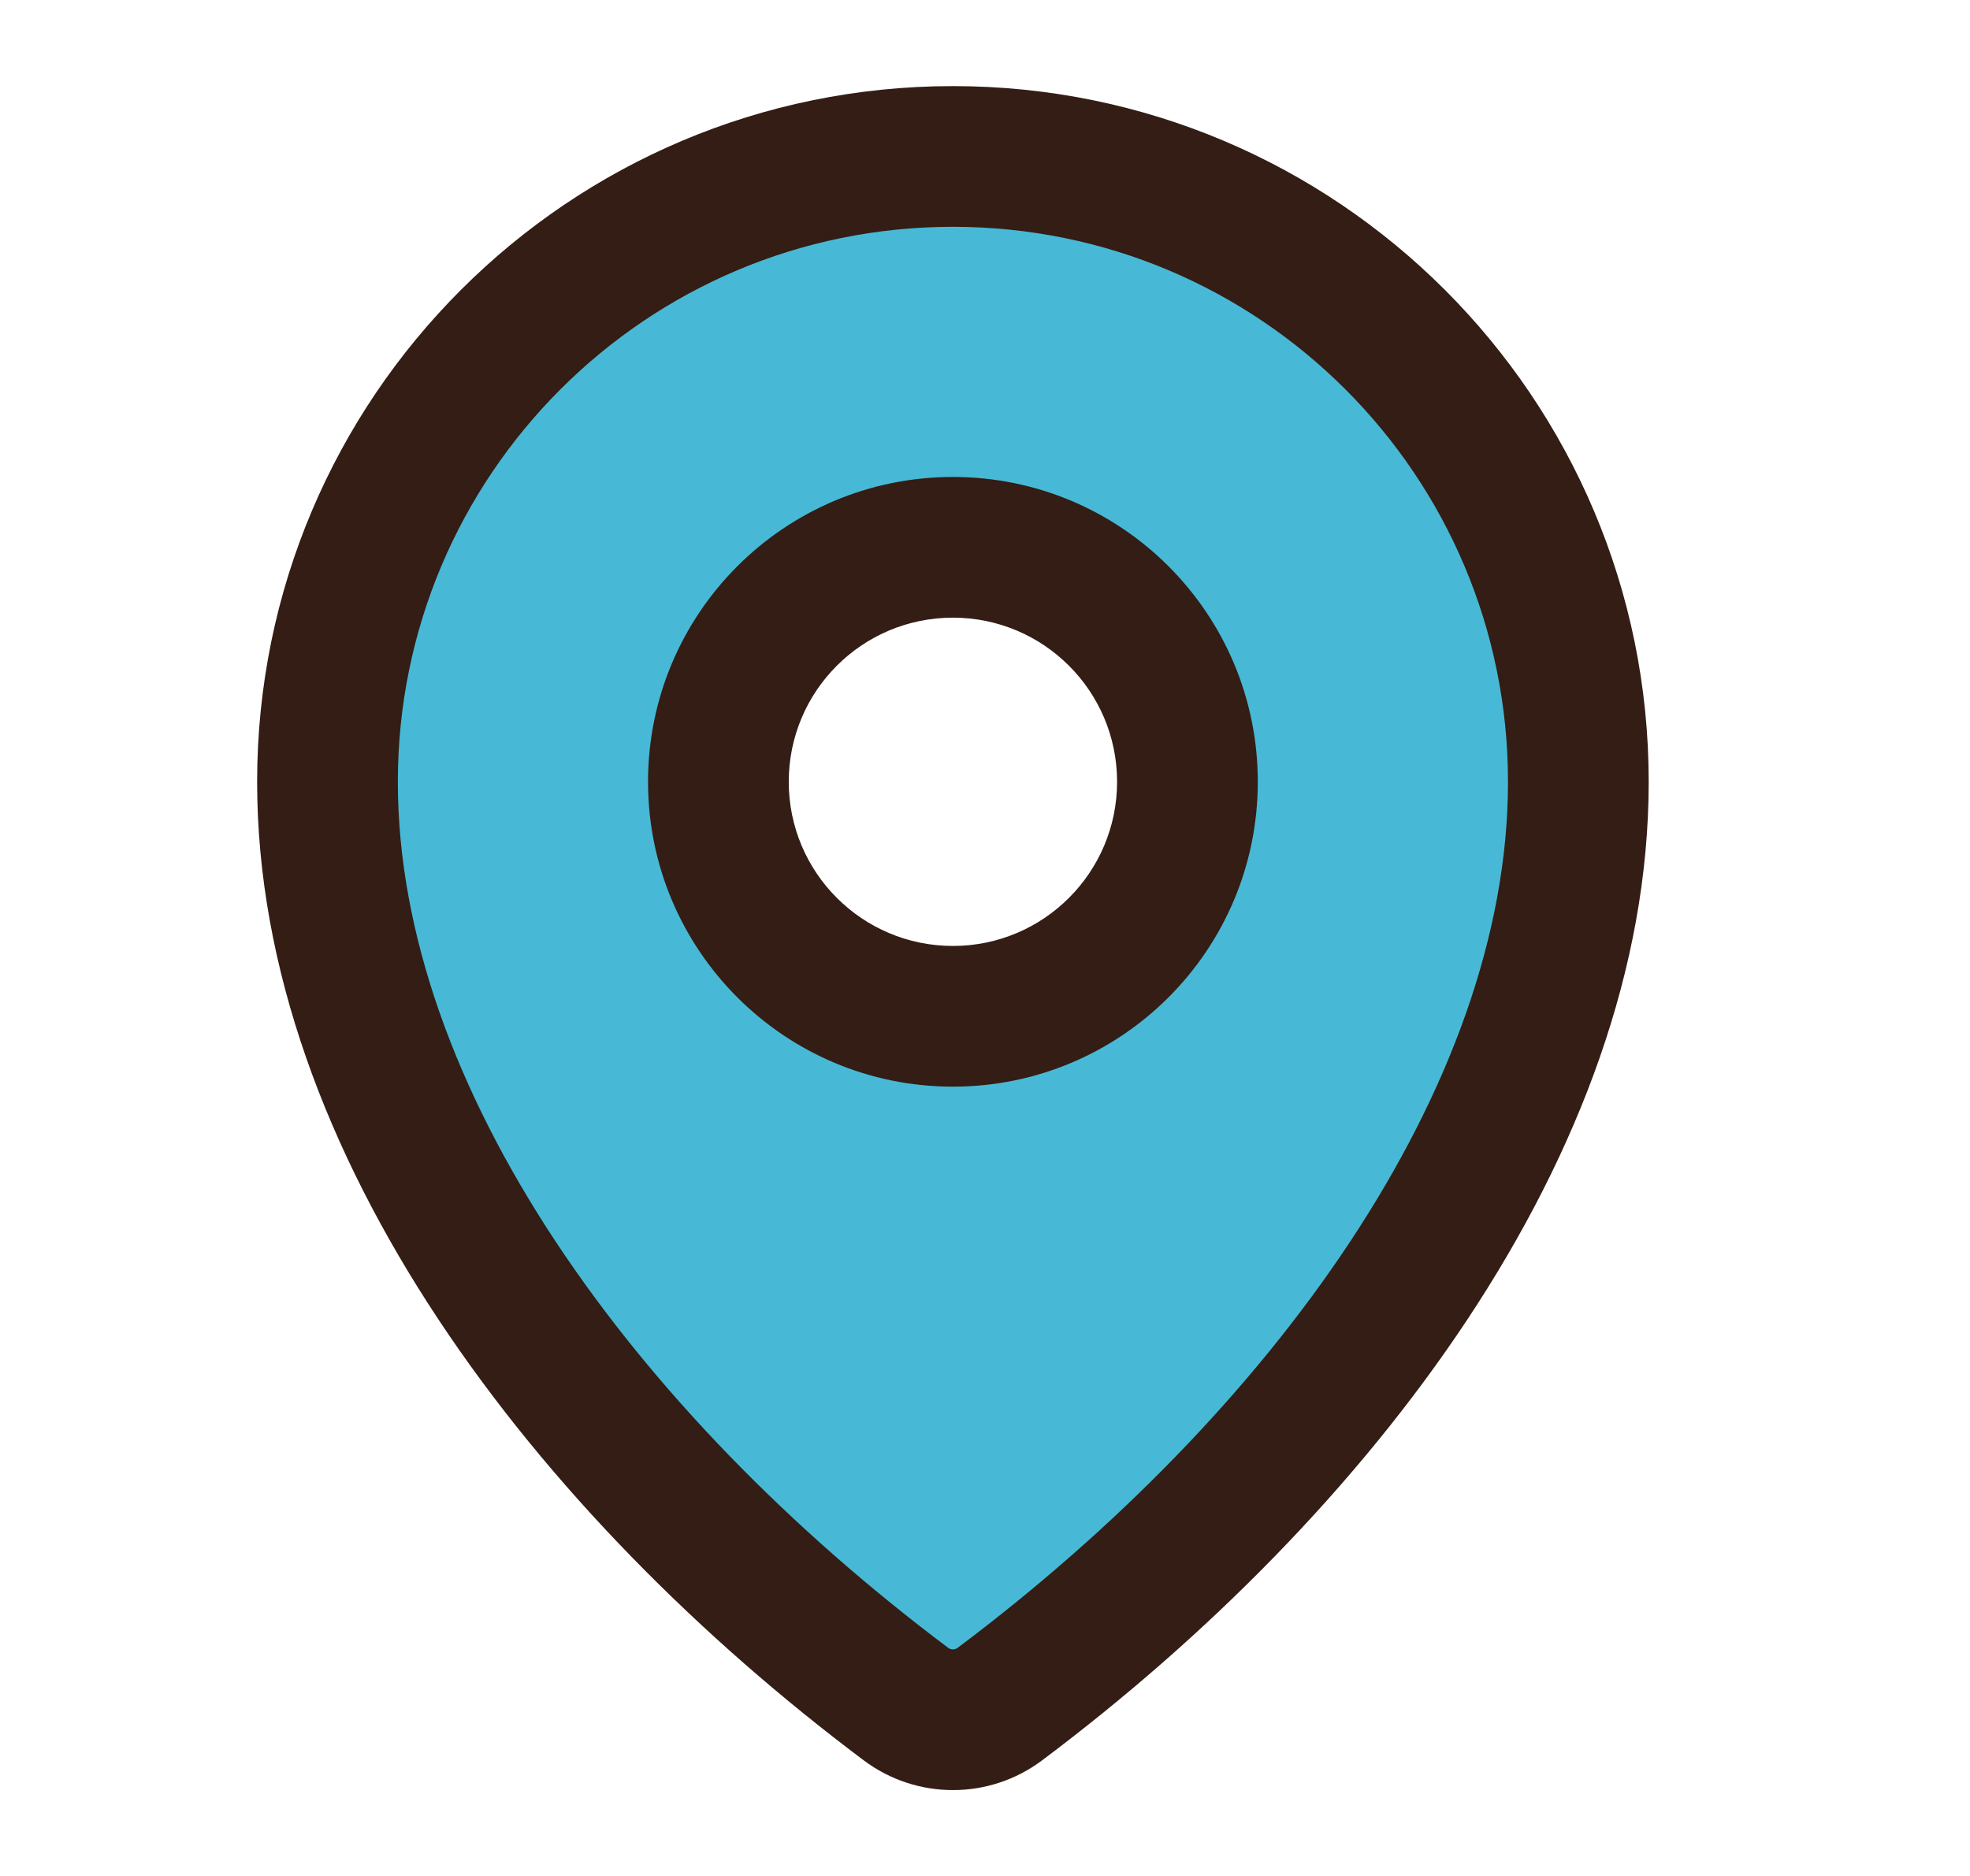
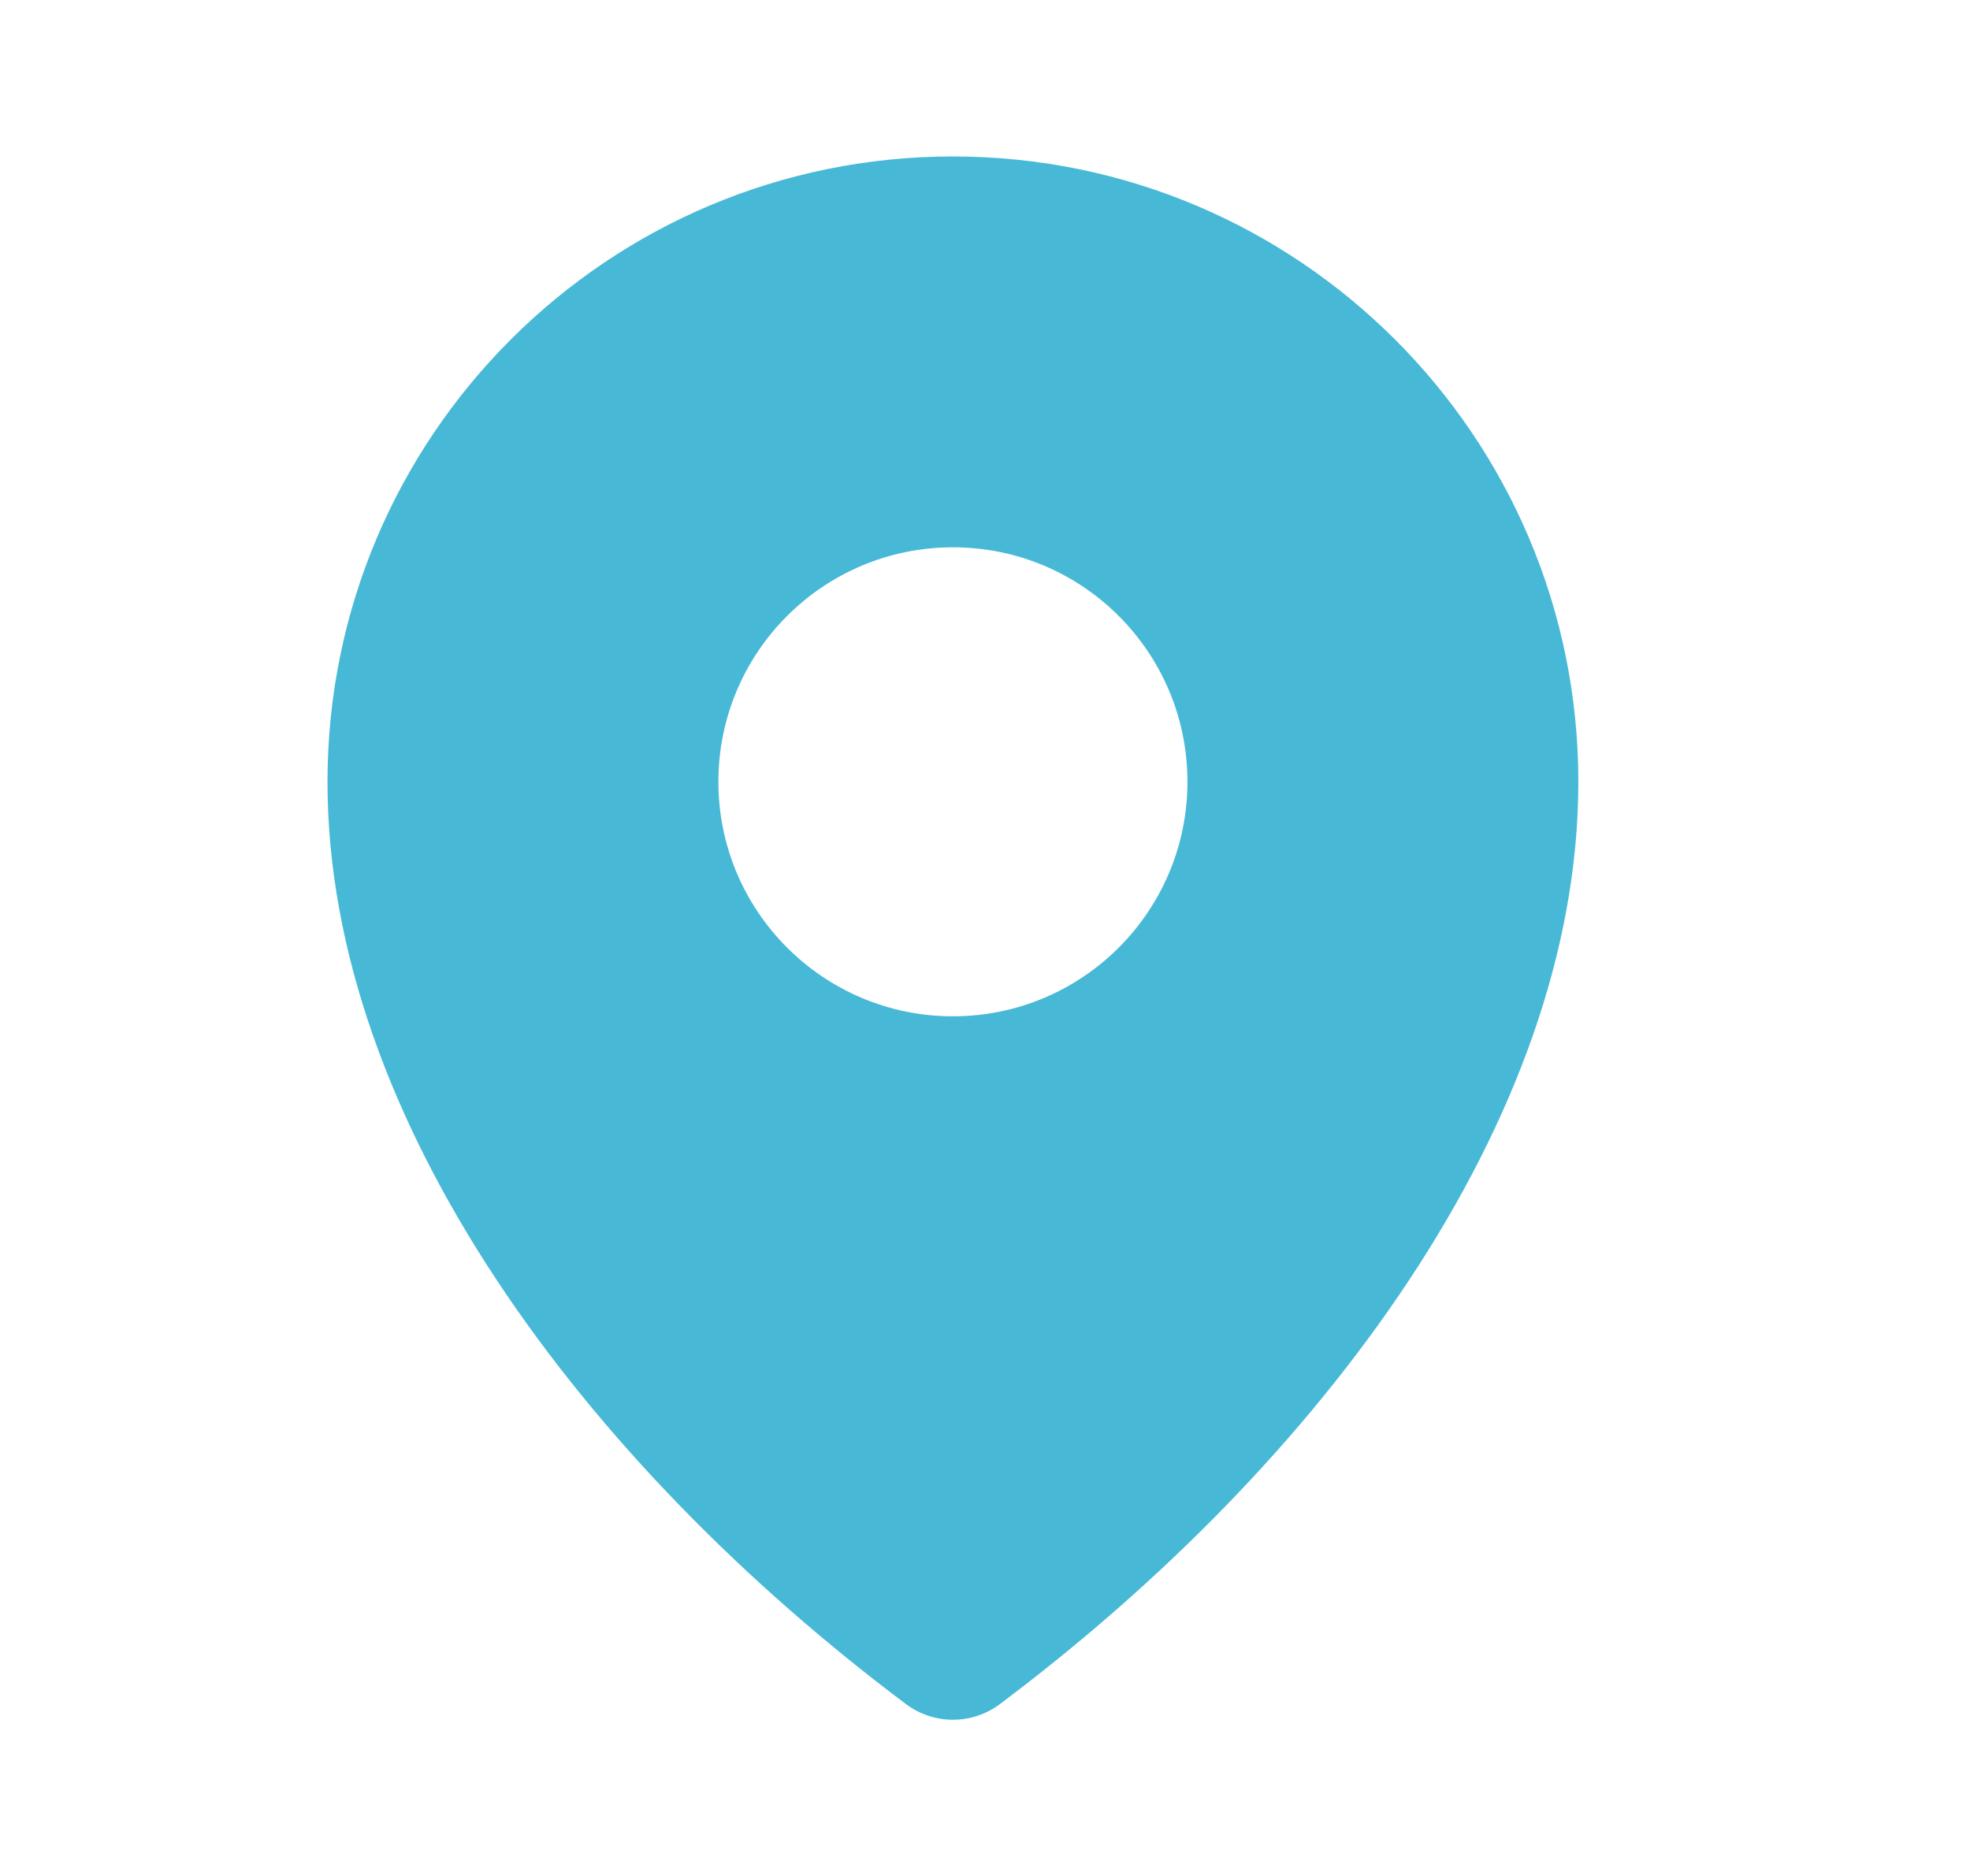
<svg xmlns="http://www.w3.org/2000/svg" width="21" height="20" viewBox="0 0 21 20" fill="none">
  <path fill-rule="evenodd" clip-rule="evenodd" d="M10.158 1.668C6.476 1.668 3.491 4.653 3.491 8.335C3.491 11.95 6.248 15.611 9.658 18.168C9.954 18.39 10.362 18.39 10.658 18.168C14.068 15.611 16.825 11.95 16.825 8.335C16.825 4.653 13.84 1.668 10.158 1.668ZM10.158 10.835C11.539 10.835 12.658 9.715 12.658 8.335C12.658 6.954 11.539 5.835 10.158 5.835C8.777 5.835 7.658 6.954 7.658 8.335C7.658 9.715 8.777 10.835 10.158 10.835Z" fill="#47B9D6" />
-   <path d="M10.658 18.168L10.208 17.568L10.208 17.568L10.658 18.168ZM9.658 18.168L10.108 17.568L10.108 17.568L9.658 18.168ZM10.158 1.668V0.918C6.062 0.918 2.741 4.239 2.741 8.335H3.491H4.241C4.241 5.067 6.89 2.418 10.158 2.418V1.668ZM16.825 8.335H17.575C17.575 4.239 14.254 0.918 10.158 0.918V1.668V2.418C13.426 2.418 16.075 5.067 16.075 8.335H16.825ZM10.658 18.168L11.108 18.768C14.586 16.16 17.575 12.304 17.575 8.335H16.825H16.075C16.075 11.595 13.549 15.062 10.208 17.568L10.658 18.168ZM9.658 18.168L9.208 18.768C9.771 19.19 10.545 19.19 11.108 18.768L10.658 18.168L10.208 17.568C10.178 17.59 10.137 17.59 10.108 17.568L9.658 18.168ZM3.491 8.335H2.741C2.741 12.304 5.73 16.16 9.208 18.768L9.658 18.168L10.108 17.568C6.767 15.062 4.241 11.595 4.241 8.335H3.491ZM12.658 8.335H11.908C11.908 9.301 11.124 10.085 10.158 10.085V10.835V11.585C11.953 11.585 13.408 10.13 13.408 8.335H12.658ZM10.158 10.835V10.085C9.191 10.085 8.408 9.301 8.408 8.335H7.658H6.908C6.908 10.13 8.363 11.585 10.158 11.585V10.835ZM7.658 8.335H8.408C8.408 7.368 9.191 6.585 10.158 6.585V5.835V5.085C8.363 5.085 6.908 6.54 6.908 8.335H7.658ZM10.158 5.835V6.585C11.124 6.585 11.908 7.368 11.908 8.335H12.658H13.408C13.408 6.54 11.953 5.085 10.158 5.085V5.835Z" fill="#341D14" />
</svg>